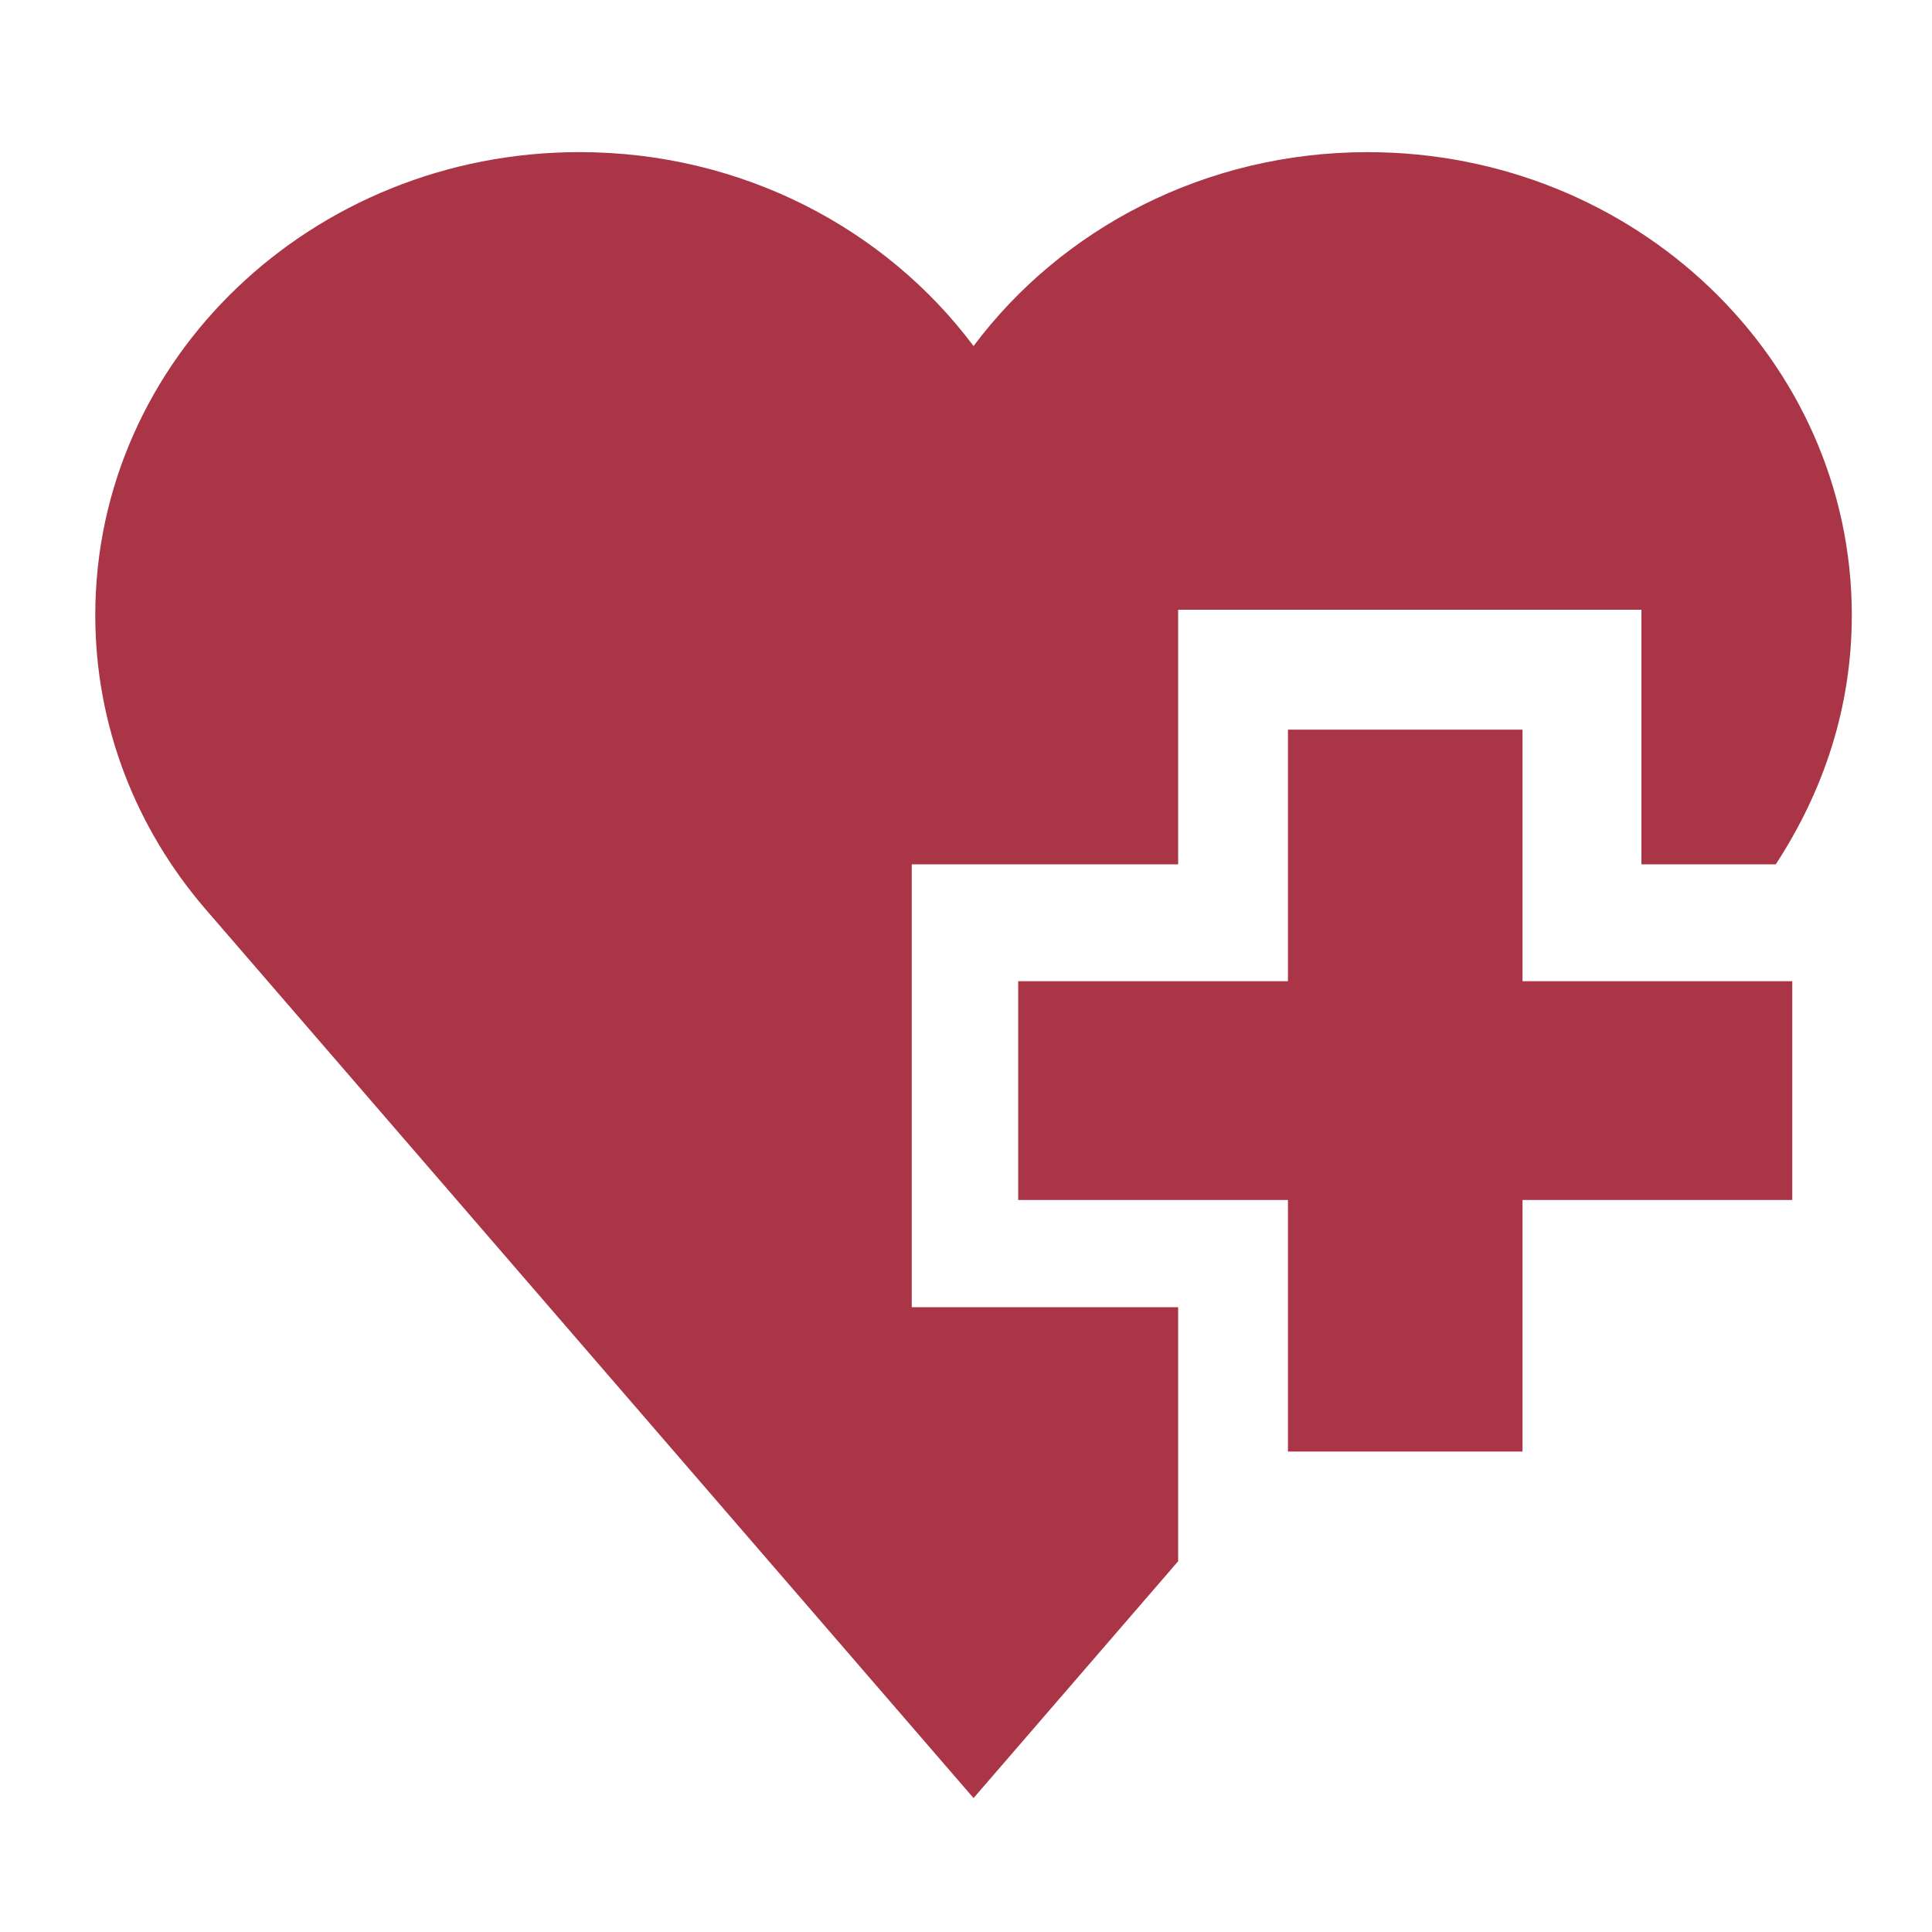
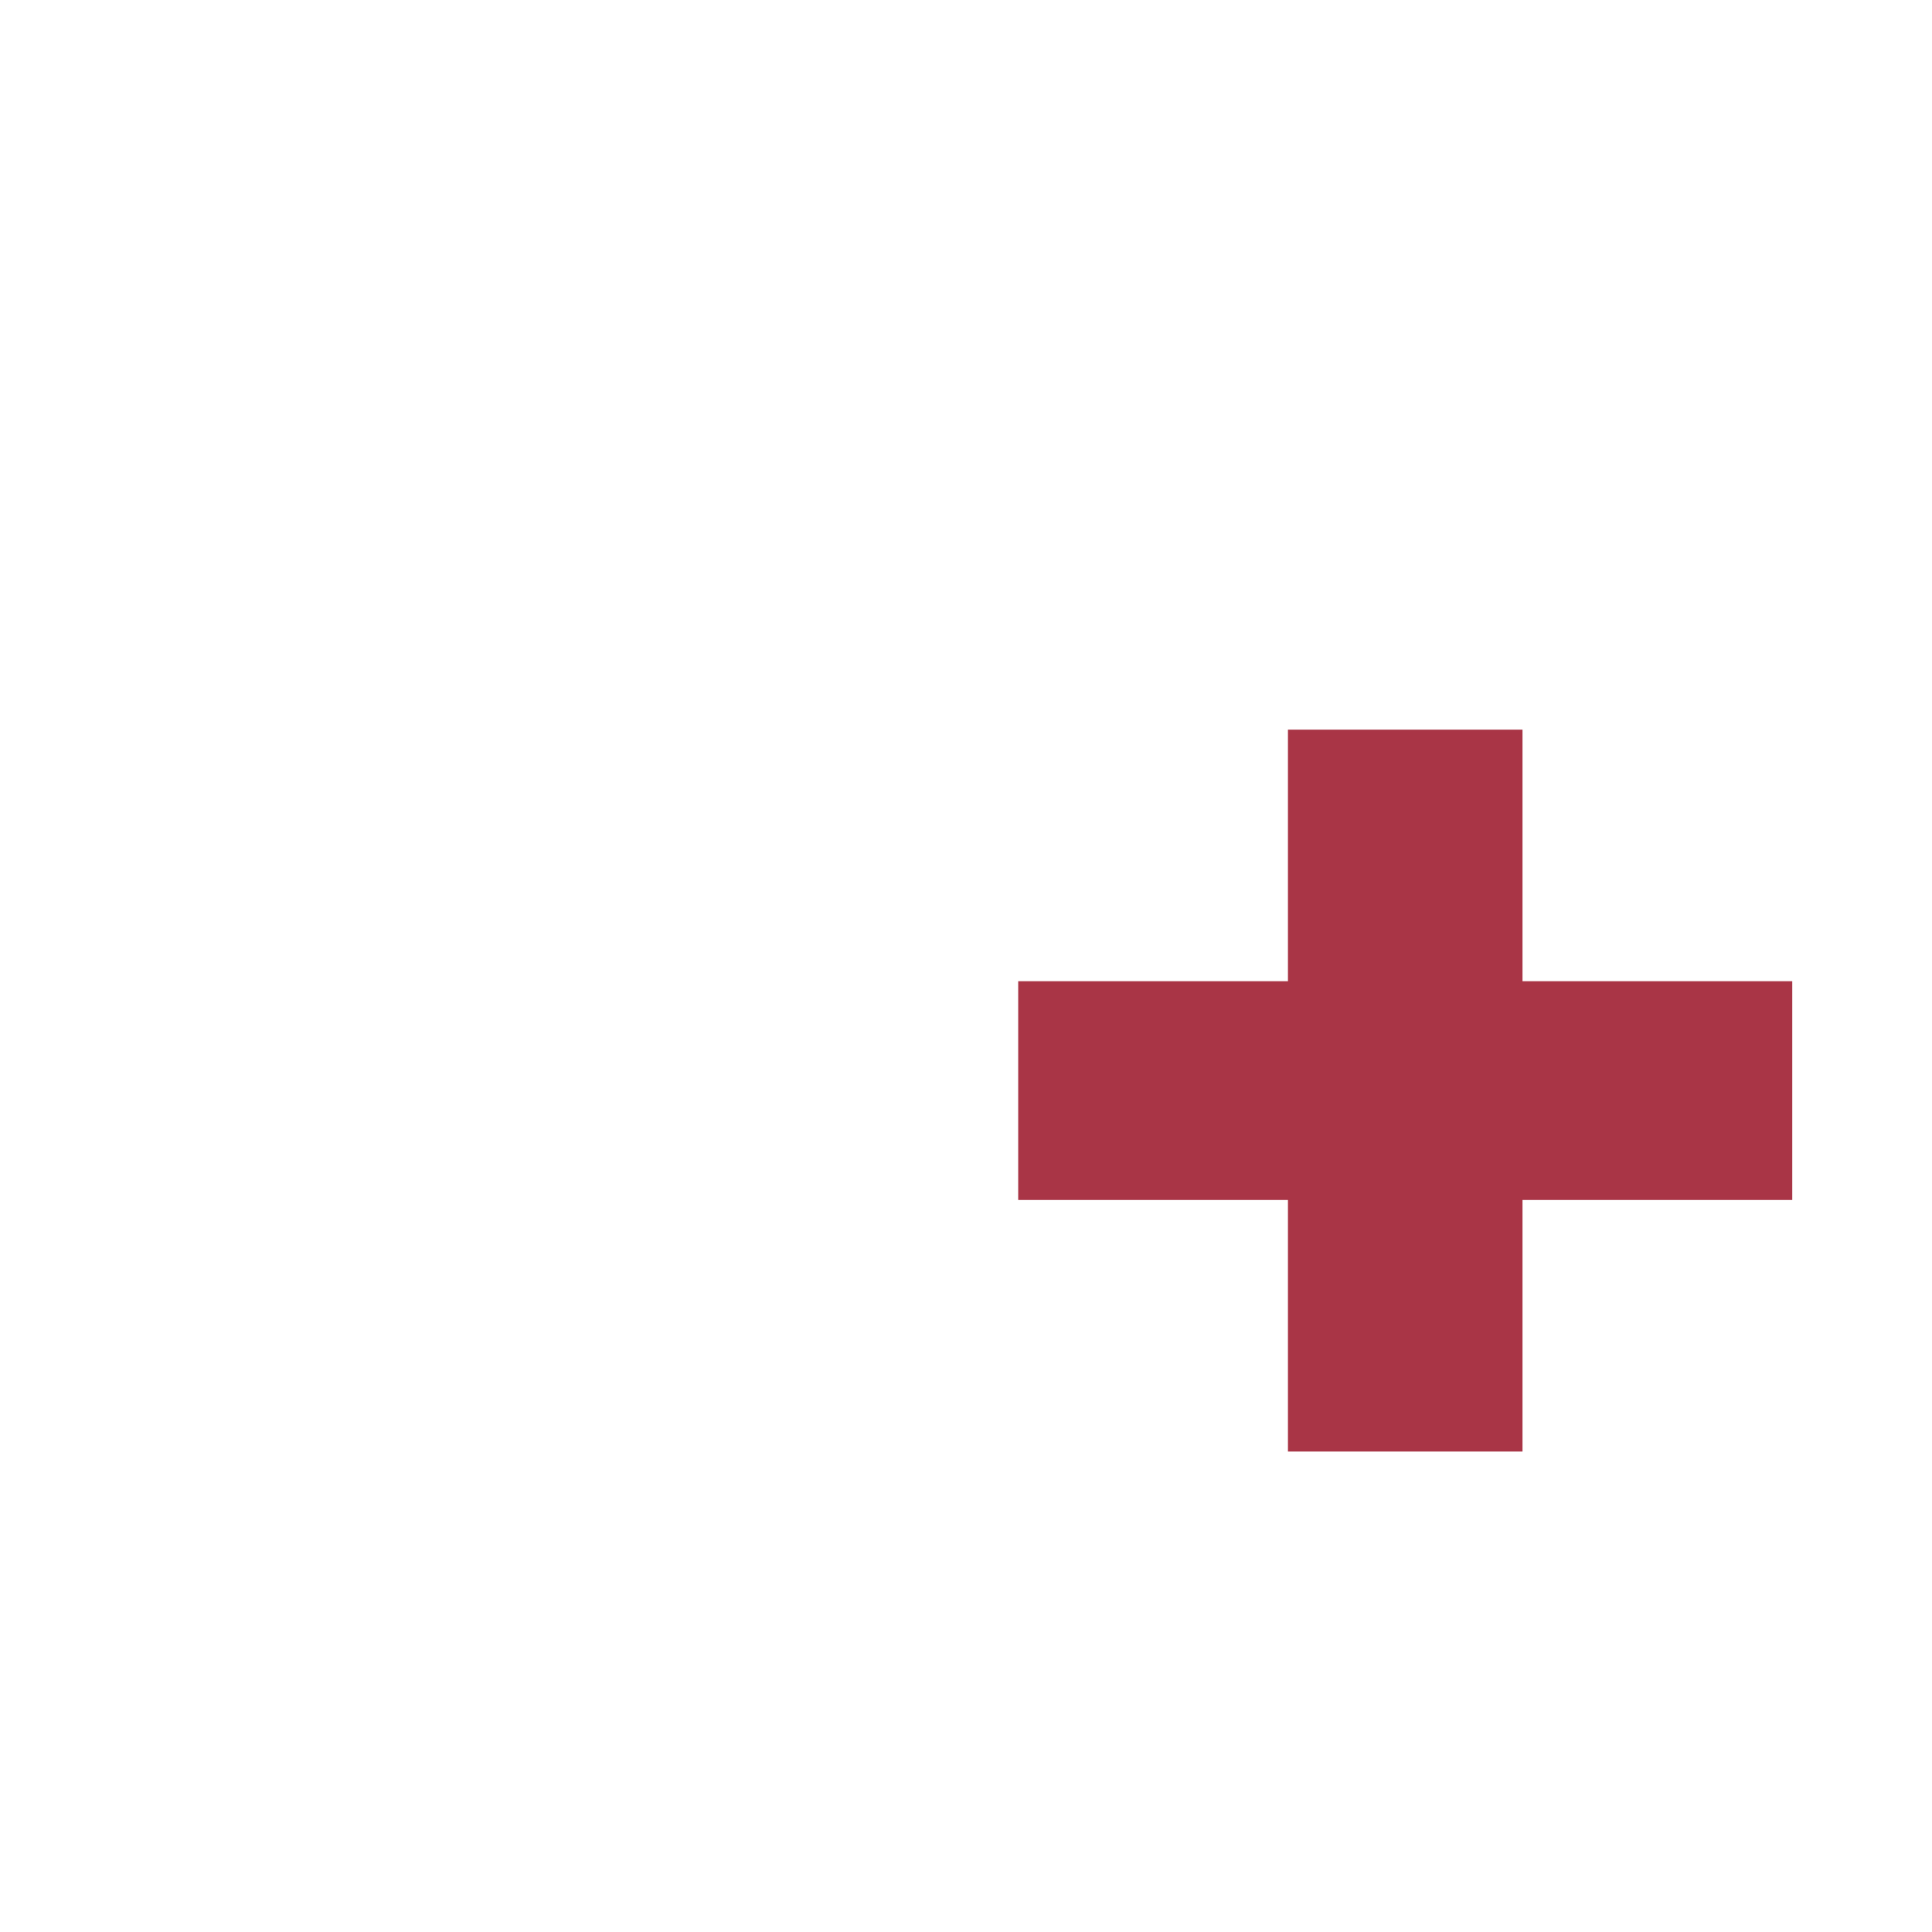
<svg xmlns="http://www.w3.org/2000/svg" width="128px" height="128px" viewBox="0 0 128 128" version="1.1">
  <title>Icon / Travel / Turkish / Treatment / Red</title>
  <desc>Created with Sketch.</desc>
  <g id="_Components" stroke="none" stroke-width="1" fill="none" fill-rule="evenodd">
    <g id="Icon-/-Travel-/-Turkish-/-Treatment-/-Red" fill="#A93546">
      <g id="Group" transform="translate(-2, 0)">
        <g id="Mask">
          <g id="Icon-/-Travel-/-Abroad-/-CardFinans-/-Red">
            <g id="health-care" transform="translate(8.312, 10.078)">
              <polygon id="Path" fill-rule="nonzero" points="94.558 38.263 79.018 38.263 79.018 54.93 61.146 54.93 61.146 69.424 79.018 69.424 79.018 86.091 94.558 86.091 94.558 69.424 112.43 69.424 112.43 54.93 94.558 54.93" />
-               <path d="M54.095,47.189 L71.743,47.189 L71.743,30.318 L102.436,30.318 L102.436,47.189 L111.336,47.189 C114.525,42.299 116.375,36.755 116.375,30.677 C116.375,13.738 102.013,0.002 84.296,0.002 C73.532,0.002 64.006,5.071 58.188,12.849 C52.369,5.071 42.843,0 32.079,0 C14.362,0 0,13.732 0,30.672 C0,38.036 2.714,44.793 7.238,50.08 L58.188,109.049 L71.743,93.359 L71.743,76.529 L54.095,76.529 L54.095,47.189 Z" id="Path" fill-rule="nonzero" />
            </g>
          </g>
        </g>
      </g>
    </g>
  </g>
</svg>